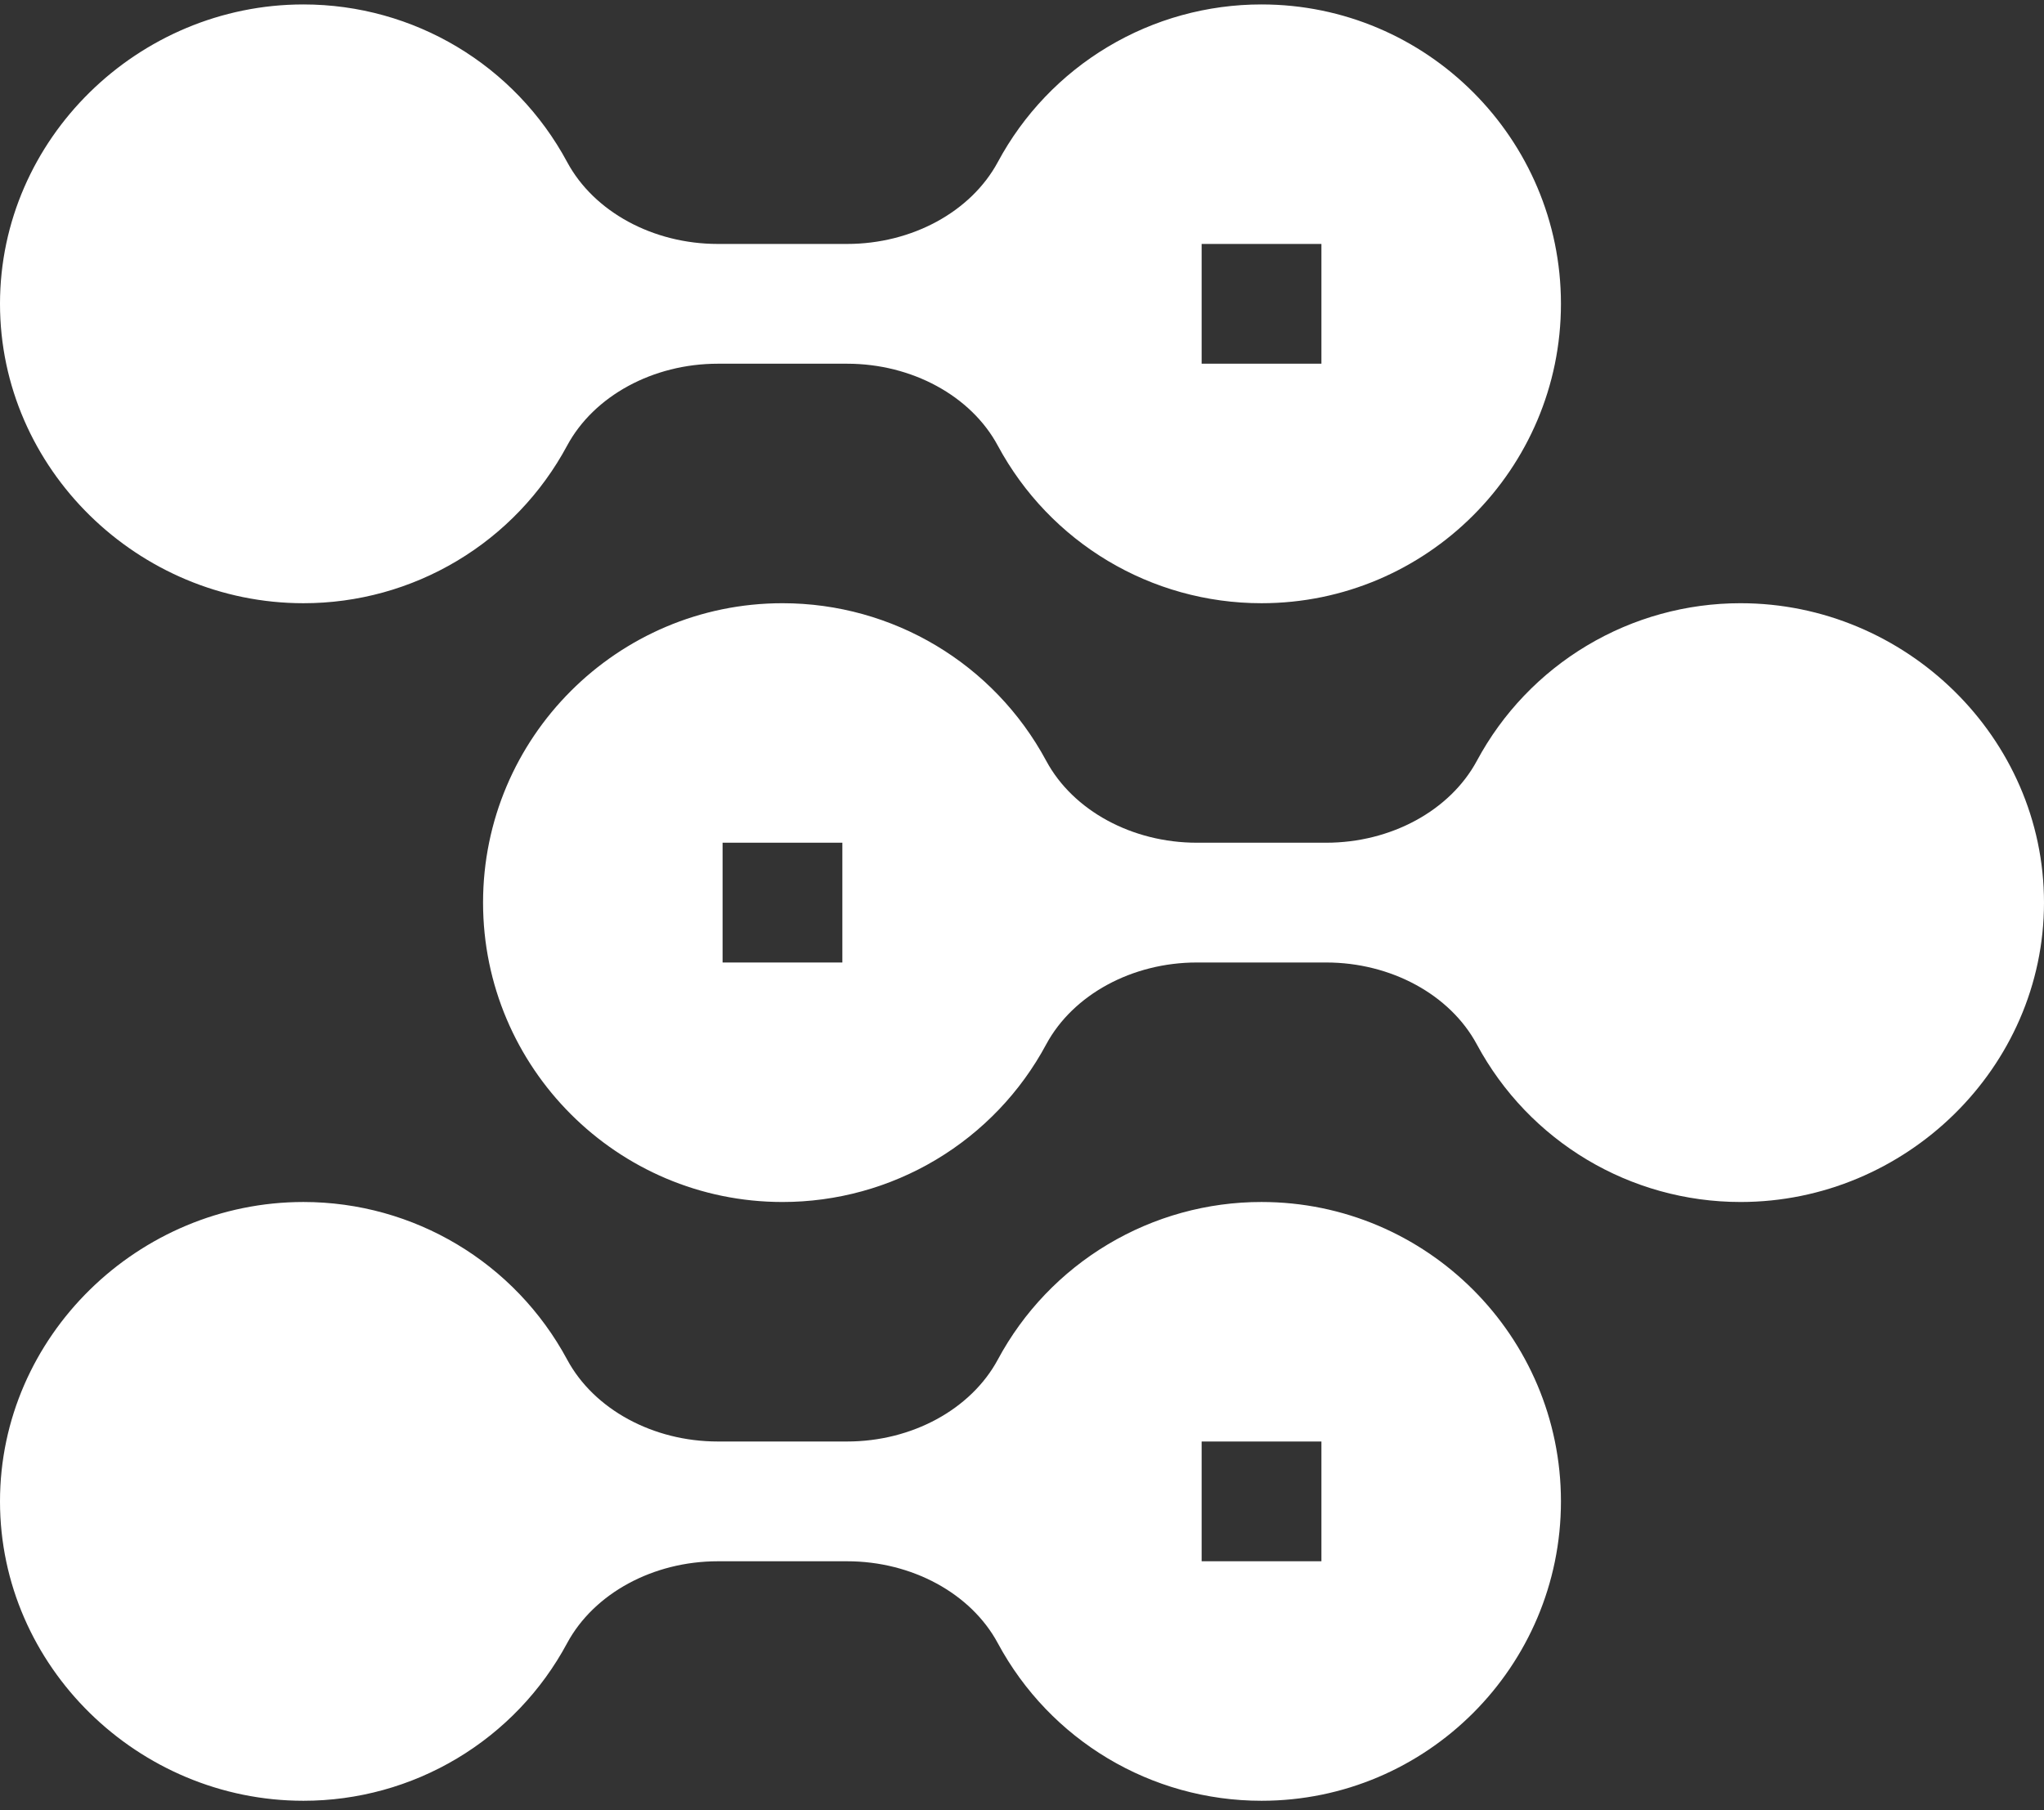
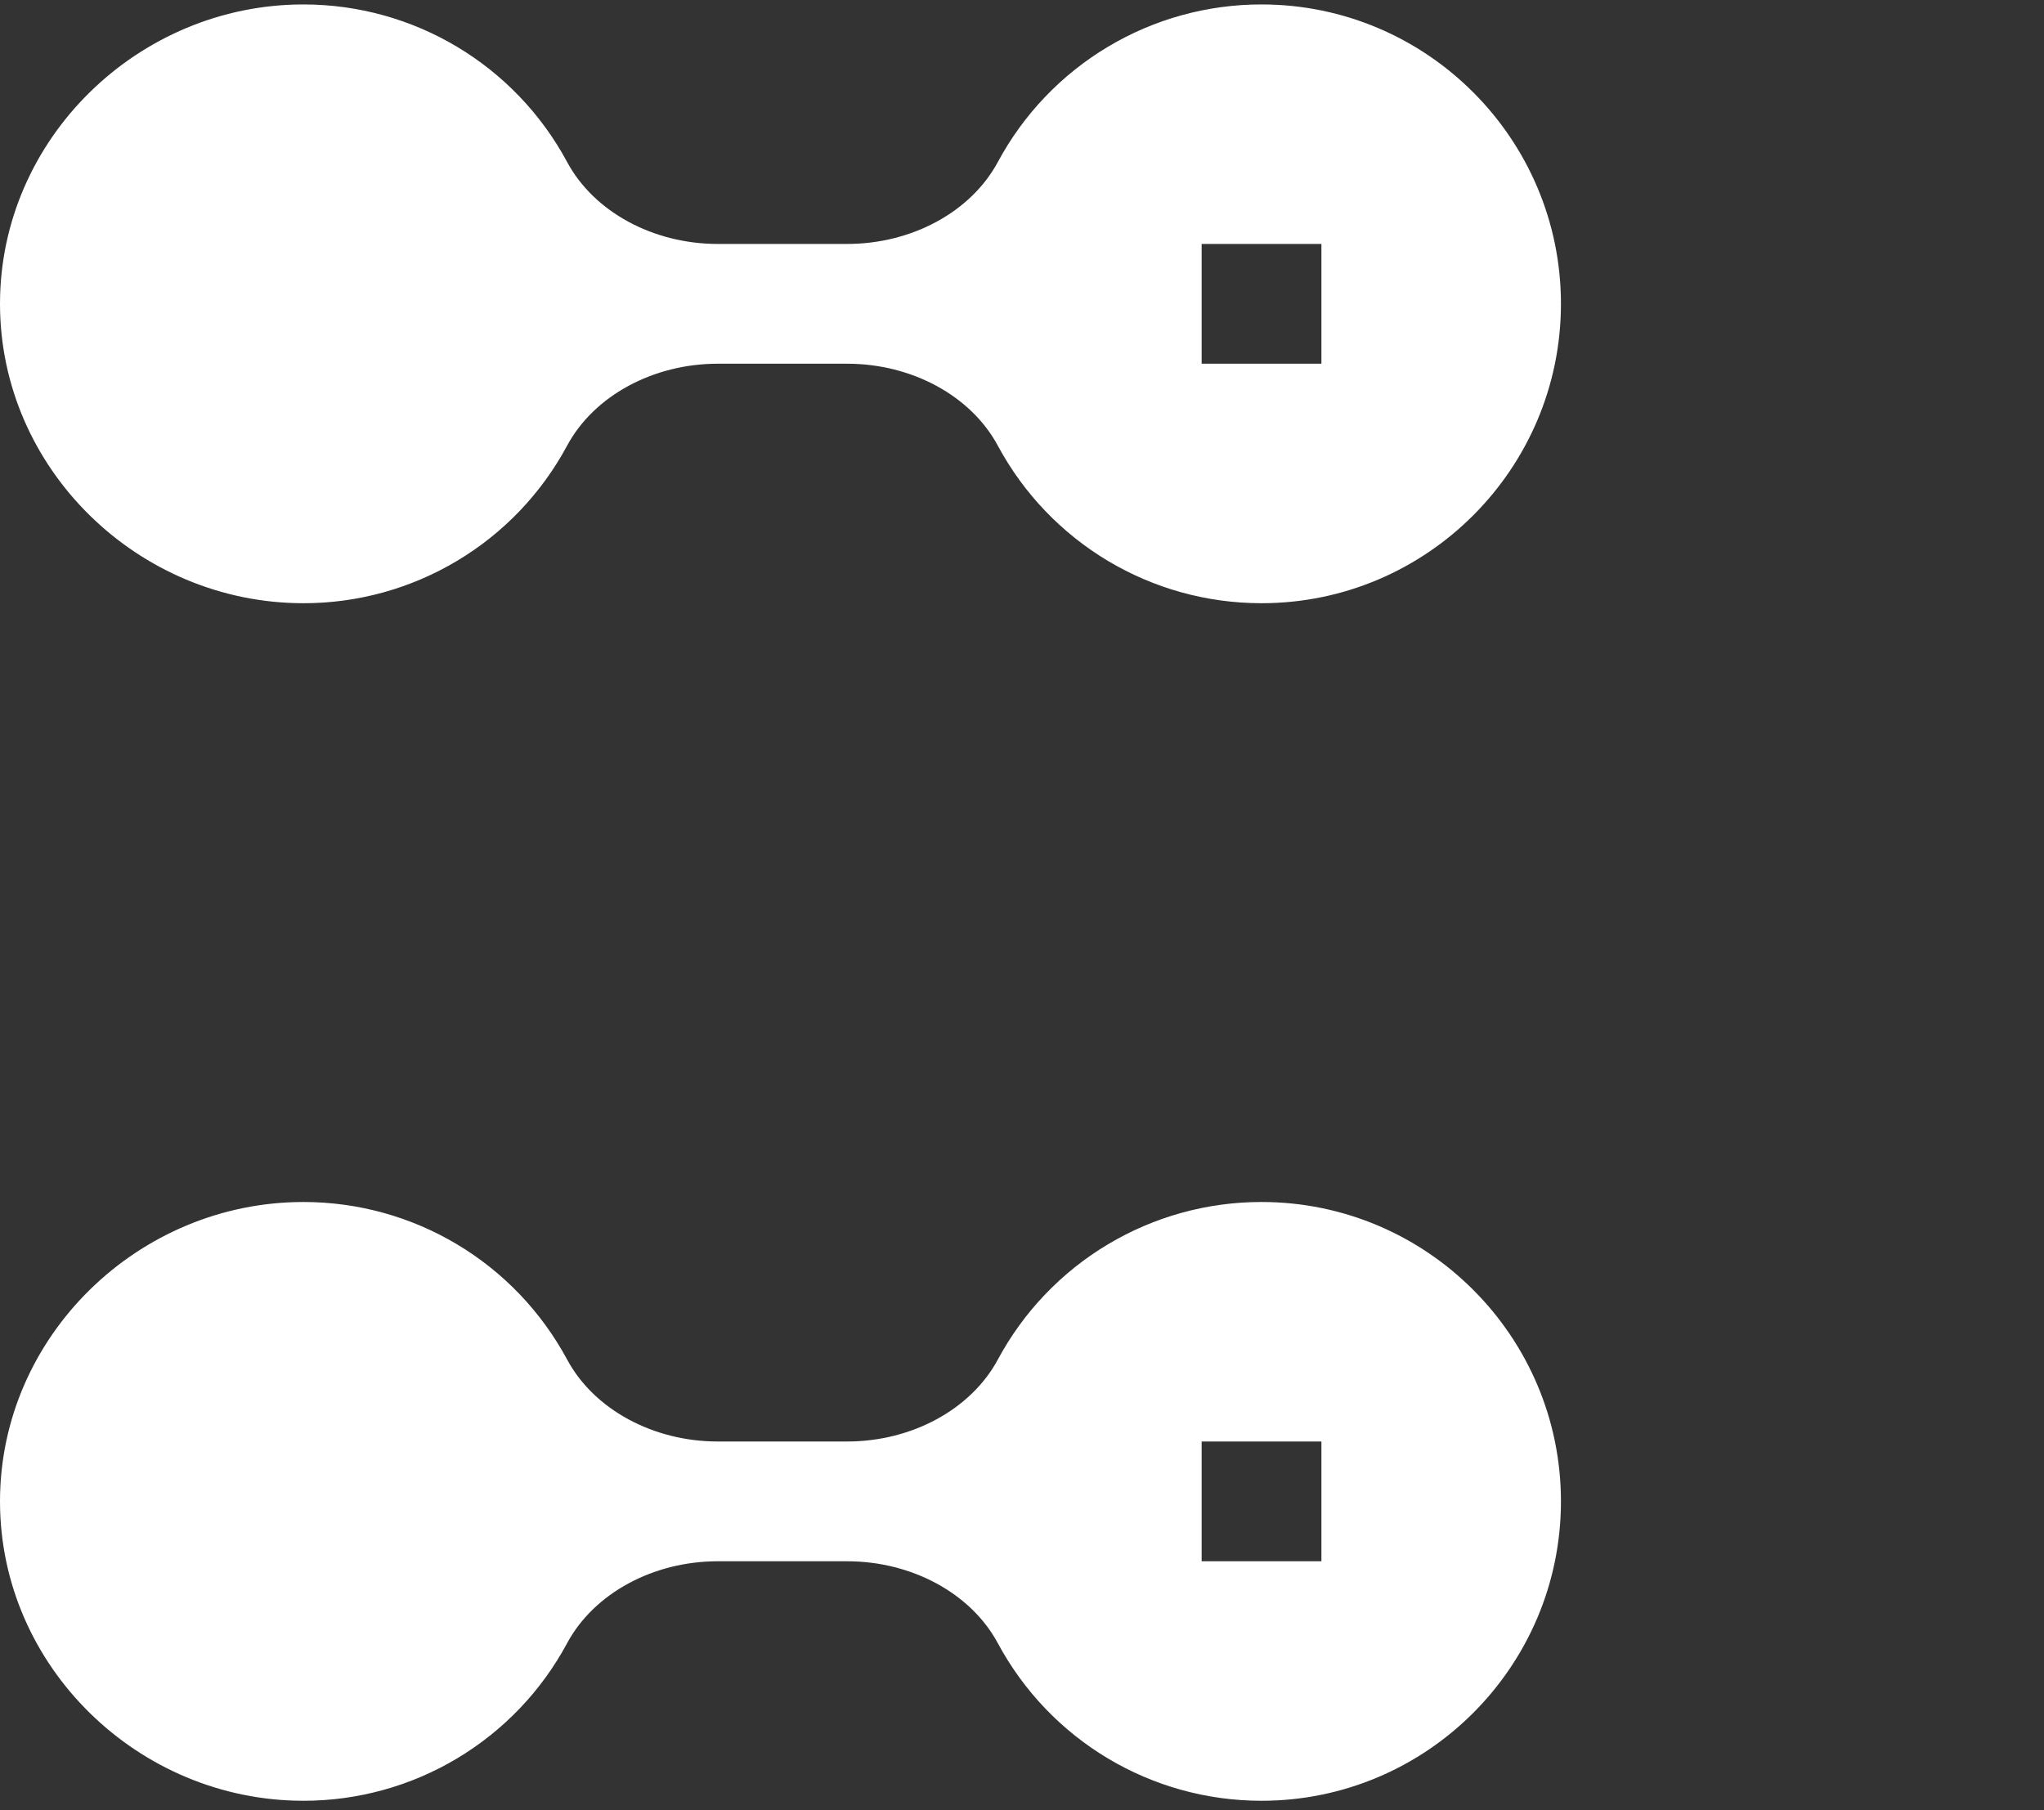
<svg xmlns="http://www.w3.org/2000/svg" width="70" height="62" viewBox="0 0 70 62" fill="none">
  <rect x="0" y="0" width="70" height="62" fill="#333333" stroke="none" />
  <path d="M10.391 20.66C12.244 20.662 14.063 20.16 15.653 19.209C17.244 18.259 18.547 16.894 19.423 15.261C20.342 13.556 22.367 12.457 24.582 12.457H29.012C31.227 12.457 33.252 13.556 34.169 15.259C35.961 18.591 39.422 20.66 43.203 20.66C48.857 20.66 53.457 16.06 53.457 10.406C53.457 4.753 48.857 0.152 43.203 0.152C41.35 0.151 39.531 0.652 37.941 1.603C36.35 2.554 35.047 3.919 34.171 5.552C33.252 7.256 31.227 8.355 29.012 8.355H24.582C22.367 8.355 20.342 7.256 19.425 5.554C17.633 2.221 14.172 0.152 10.391 0.152C4.737 0.152 0 4.753 0 10.406C0 16.06 4.737 20.66 10.391 20.66ZM41.152 8.355H45.254V12.457H41.152V8.355ZM10.391 61.676C12.244 61.677 14.063 61.176 15.653 60.225C17.244 59.274 18.547 57.91 19.423 56.276C20.342 54.572 22.367 53.473 24.582 53.473H29.012C31.227 53.473 33.252 54.572 34.169 56.274C35.961 59.607 39.422 61.676 43.203 61.676C48.857 61.676 53.457 57.076 53.457 51.422C53.457 45.768 48.857 41.168 43.203 41.168C41.35 41.166 39.531 41.668 37.941 42.619C36.35 43.57 35.047 44.934 34.171 46.567C33.252 48.272 31.227 49.371 29.012 49.371H24.582C22.367 49.371 20.342 48.272 19.425 46.569C17.633 43.237 14.172 41.168 10.391 41.168C4.737 41.168 0 45.768 0 51.422C0 57.076 4.737 61.676 10.391 61.676ZM41.152 49.371H45.254V53.473H41.152V49.371Z" fill="white" />
-   <path d="M50.577 26.059C49.658 27.764 47.633 28.863 45.418 28.863H40.988C38.773 28.863 36.748 27.764 35.831 26.061C34.039 22.729 30.578 20.66 26.797 20.66C21.143 20.66 16.543 25.26 16.543 30.914C16.543 36.568 21.143 41.168 26.797 41.168C28.65 41.169 30.469 40.668 32.059 39.717C33.65 38.766 34.953 37.402 35.829 35.769C36.748 34.064 38.773 32.965 40.988 32.965H45.418C47.633 32.965 49.658 34.064 50.575 35.767C52.367 39.099 55.828 41.168 59.609 41.168C65.263 41.168 70 36.568 70 30.914C70 25.26 65.263 20.66 59.609 20.66C57.756 20.659 55.937 21.16 54.347 22.111C52.756 23.062 51.453 24.426 50.577 26.059ZM28.848 32.965H24.746V28.863H28.848V32.965Z" fill="white" />
</svg>